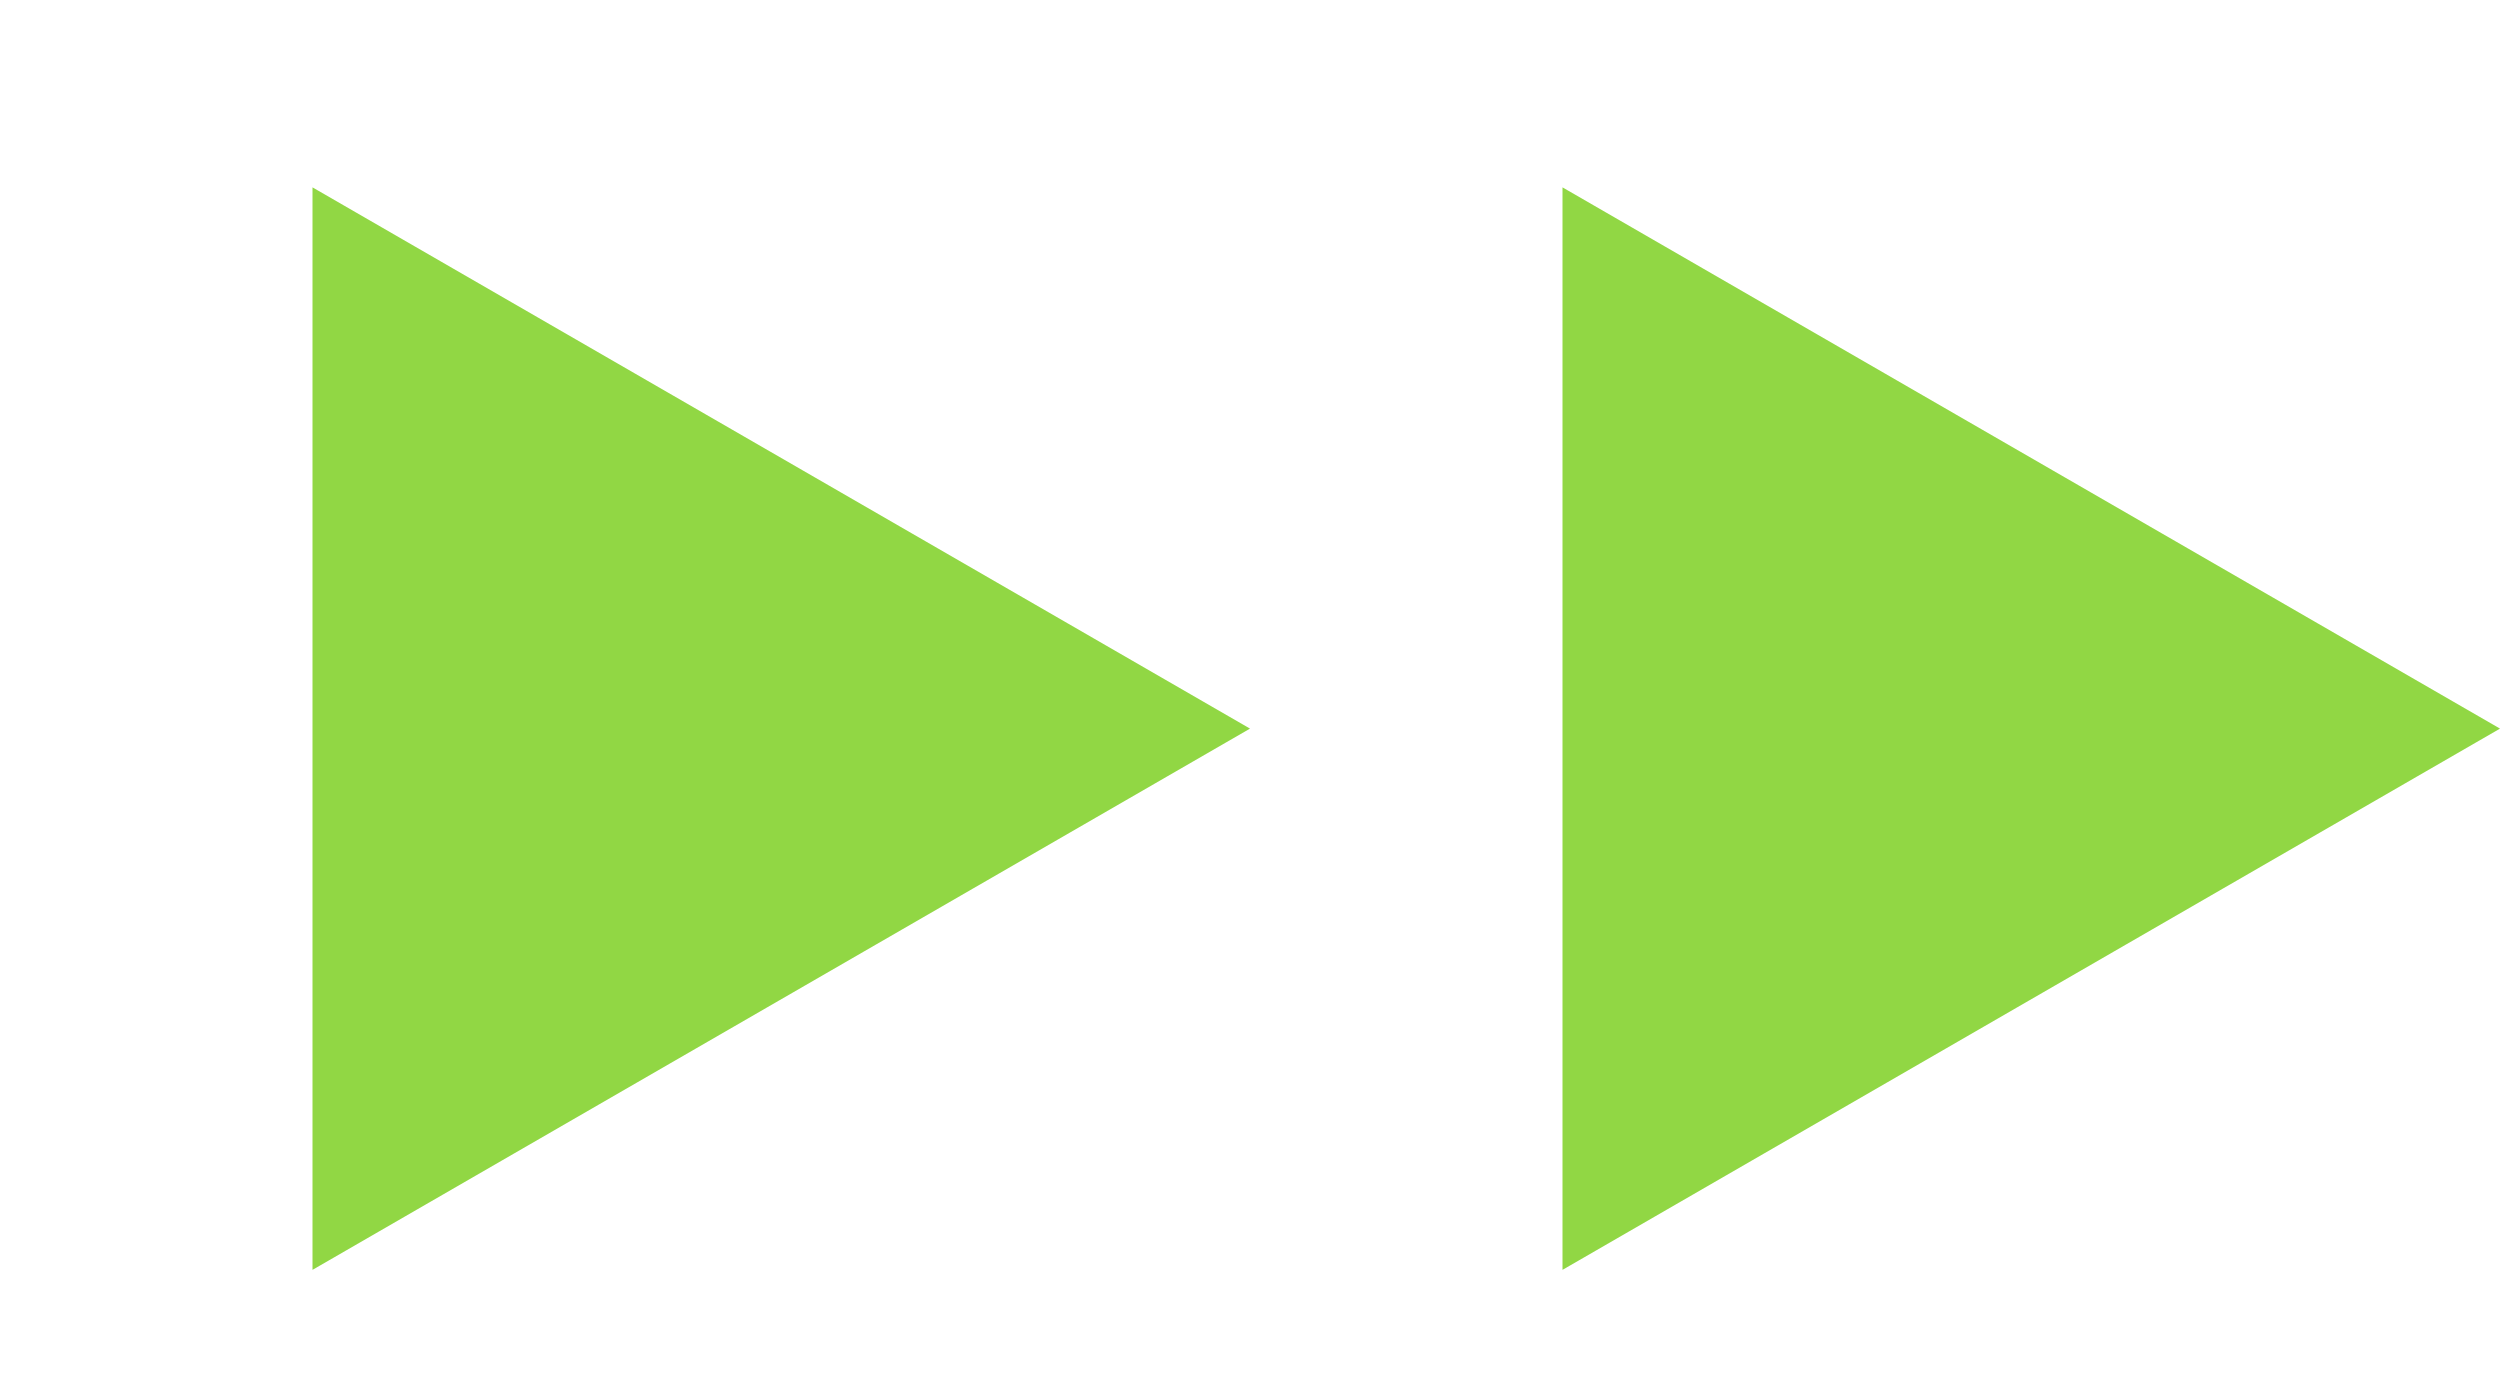
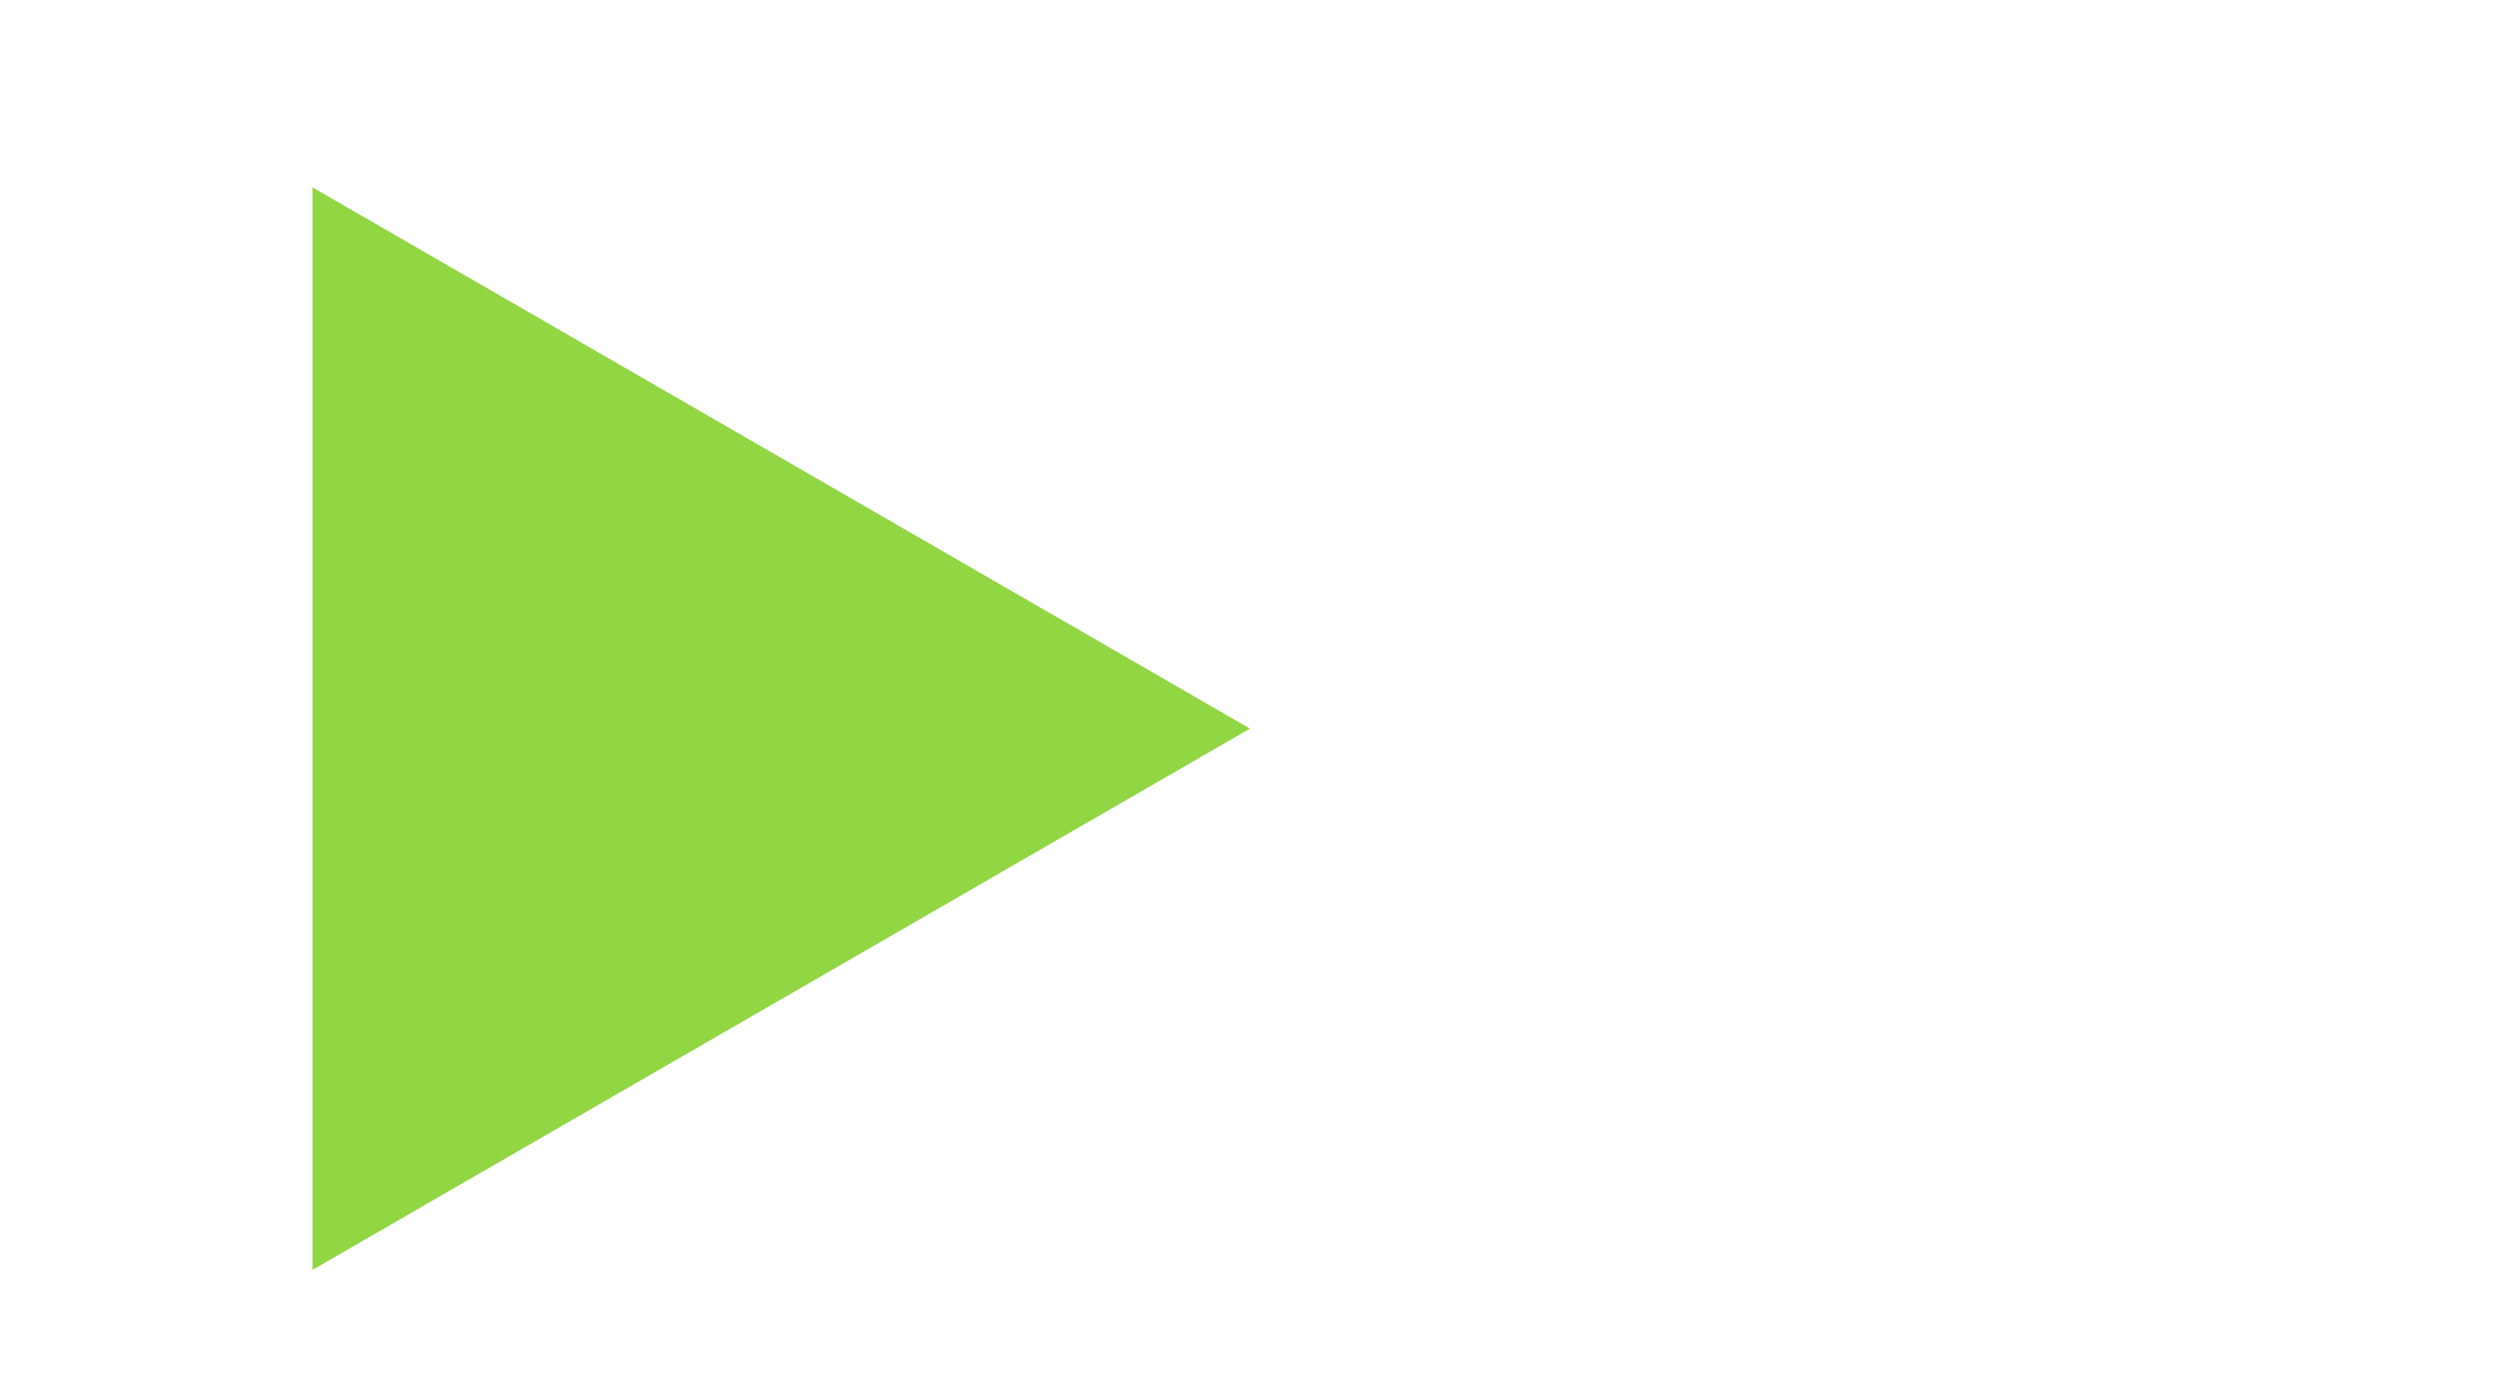
<svg xmlns="http://www.w3.org/2000/svg" width="18" height="10" viewBox="0 0 18 10" fill="none">
  <path d="M9 5.246L2.25 9.143L2.25 1.349L9 5.246Z" fill="#91D744" />
-   <path d="M18 5.246L11.25 9.143L11.25 1.349L18 5.246Z" fill="#91D744" />
</svg>